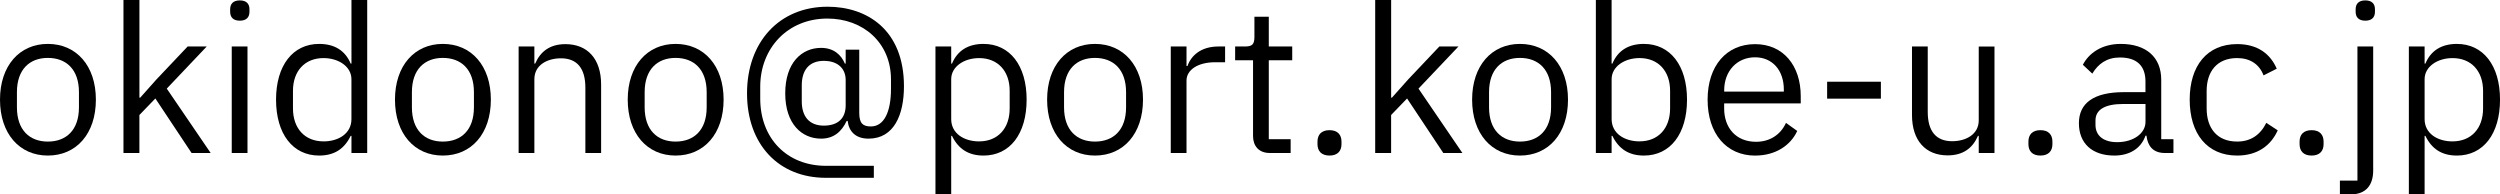
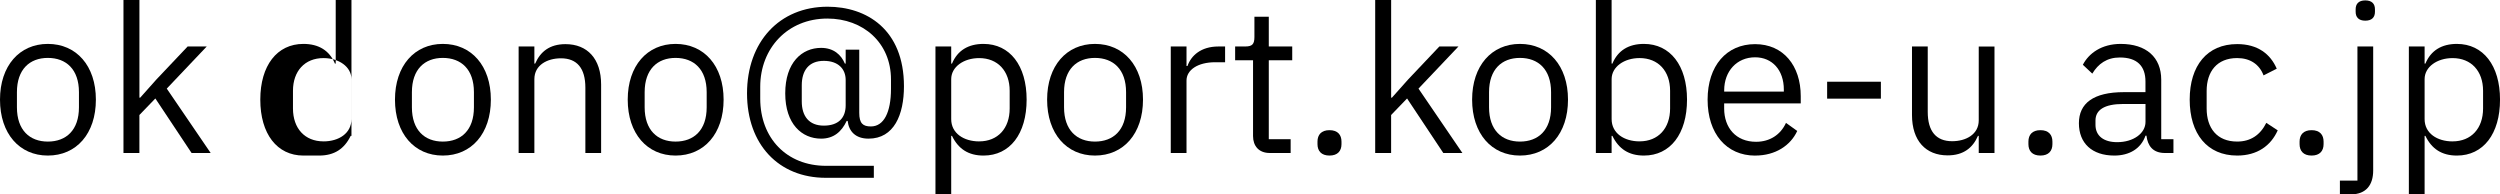
<svg xmlns="http://www.w3.org/2000/svg" width="107.5mm" height="8.357mm" version="1.1" viewBox="0 0 107.5 8.357">
  <g transform="translate(-46.252 -65.501)">
    <g stroke-width=".265" aria-label="okidono@port.kobe-u.ac.jp">
      <path d="m48.309 72.19c1.228 0 2.066-0.94 2.066-2.405 0-1.456-0.838-2.396-2.066-2.396-1.219 0-2.057 0.94-2.057 2.396 0 1.465 0.838 2.405 2.057 2.405zm0-0.601c-0.779 0-1.329-0.491-1.329-1.473v-0.652c0-0.982 0.55-1.473 1.329-1.473 0.787 0 1.338 0.491 1.338 1.473v0.652c0 0.982-0.55 1.473-1.338 1.473z" />
      <path d="m52.246 72.08v-1.634l0.686-0.711 1.558 2.345h0.821l-1.888-2.769 1.719-1.812h-0.821l-1.346 1.422-0.694 0.779h-0.034v-4.199h-0.686v6.579z" />
-       <path d="m56.564 66.39c0.288 0 0.415-0.152 0.415-0.381v-0.11c0-0.229-0.127-0.381-0.415-0.381-0.288 0-0.415 0.152-0.415 0.381v0.11c0 0.229 0.127 0.381 0.415 0.381zm0.33 5.69v-4.58h-0.677v4.58z" />
-       <path d="m59.976 72.19c0.652 0 1.084-0.288 1.355-0.847h0.034v0.737h0.677v-6.579h-0.677v2.735h-0.034c-0.237-0.567-0.703-0.847-1.355-0.847-1.135 0-1.854 0.931-1.854 2.396 0 1.473 0.72 2.405 1.854 2.405zm0.186-0.61c-0.804 0-1.312-0.559-1.312-1.414v-0.762c0-0.847 0.508-1.405 1.312-1.405 0.66 0 1.202 0.373 1.202 0.906v1.719c0 0.61-0.542 0.957-1.202 0.957z" />
+       <path d="m59.976 72.19c0.652 0 1.084-0.288 1.355-0.847h0.034v0.737v-6.579h-0.677v2.735h-0.034c-0.237-0.567-0.703-0.847-1.355-0.847-1.135 0-1.854 0.931-1.854 2.396 0 1.473 0.72 2.405 1.854 2.405zm0.186-0.61c-0.804 0-1.312-0.559-1.312-1.414v-0.762c0-0.847 0.508-1.405 1.312-1.405 0.66 0 1.202 0.373 1.202 0.906v1.719c0 0.61-0.542 0.957-1.202 0.957z" />
      <path d="m65.293 72.19c1.228 0 2.066-0.94 2.066-2.405 0-1.456-0.838-2.396-2.066-2.396-1.219 0-2.057 0.94-2.057 2.396 0 1.465 0.838 2.405 2.057 2.405zm0-0.601c-0.779 0-1.329-0.491-1.329-1.473v-0.652c0-0.982 0.55-1.473 1.329-1.473 0.787 0 1.338 0.491 1.338 1.473v0.652c0 0.982-0.55 1.473-1.338 1.473z" />
      <path d="m69.23 72.08v-3.175c0-0.61 0.559-0.897 1.143-0.897 0.686 0 1.05 0.423 1.05 1.262v2.811h0.677v-2.946c0-1.109-0.593-1.736-1.532-1.736-0.686 0-1.084 0.33-1.304 0.838h-0.034v-0.737h-0.677v4.58z" />
      <path d="m75.301 72.19c1.228 0 2.066-0.94 2.066-2.405 0-1.456-0.838-2.396-2.066-2.396-1.219 0-2.057 0.94-2.057 2.396 0 1.465 0.838 2.405 2.057 2.405zm0-0.601c-0.779 0-1.329-0.491-1.329-1.473v-0.652c0-0.982 0.55-1.473 1.329-1.473 0.787 0 1.338 0.491 1.338 1.473v0.652c0 0.982-0.55 1.473-1.338 1.473z" />
      <path d="m83.827 73.147v-0.516h-2.057c-1.693 0-2.828-1.194-2.828-2.887v-0.516c0-1.651 1.177-2.929 2.887-2.929 1.541 0 2.735 1.041 2.735 2.616v0.406c0 1.008-0.305 1.617-0.864 1.617-0.339 0-0.5-0.127-0.5-0.584v-2.718h-0.584v0.601h-0.034c-0.161-0.381-0.483-0.677-1.024-0.677-0.821 0-1.541 0.627-1.541 1.956 0 1.321 0.72 1.947 1.541 1.947 0.542 0 0.881-0.296 1.101-0.762h0.042c0.051 0.449 0.339 0.762 0.897 0.762 1.101 0 1.524-1.033 1.524-2.252 0-2.447-1.609-3.421-3.285-3.421-2.074 0-3.463 1.516-3.463 3.725 0 2.201 1.363 3.632 3.387 3.632zm-2.151-2.244c-0.643 0-0.948-0.415-0.948-1.041v-0.694c0-0.635 0.305-1.05 0.948-1.05 0.627 0 0.94 0.356 0.94 0.821v1.092c0 0.55-0.322 0.872-0.94 0.872z" />
      <path d="m87.154 73.858v-2.515h0.034c0.271 0.559 0.703 0.847 1.355 0.847 1.135 0 1.854-0.931 1.854-2.405 0-1.465-0.72-2.396-1.854-2.396-0.652 0-1.118 0.279-1.355 0.847h-0.034v-0.737h-0.677v6.359zm1.202-2.277c-0.66 0-1.202-0.347-1.202-0.957v-1.719c0-0.533 0.542-0.906 1.202-0.906 0.804 0 1.312 0.559 1.312 1.405v0.762c0 0.855-0.508 1.414-1.312 1.414z" />
      <path d="m93.335 72.19c1.228 0 2.066-0.94 2.066-2.405 0-1.456-0.838-2.396-2.066-2.396-1.219 0-2.057 0.94-2.057 2.396 0 1.465 0.838 2.405 2.057 2.405zm0-0.601c-0.779 0-1.329-0.491-1.329-1.473v-0.652c0-0.982 0.55-1.473 1.329-1.473 0.787 0 1.338 0.491 1.338 1.473v0.652c0 0.982-0.55 1.473-1.338 1.473z" />
      <path d="m97.272 72.08v-3.116c0-0.449 0.474-0.787 1.236-0.787h0.423v-0.677h-0.288c-0.754 0-1.177 0.398-1.329 0.838h-0.042v-0.838h-0.677v4.58z" />
      <path d="m101.75 72.08v-0.593h-0.94v-3.395h1.008v-0.593h-1.008v-1.278h-0.618v0.872c0 0.305-0.093 0.406-0.389 0.406h-0.44v0.593h0.77v3.26c0 0.423 0.246 0.728 0.72 0.728z" />
      <path d="m103.42 72.19c0.356 0 0.516-0.203 0.516-0.491v-0.11c0-0.288-0.161-0.491-0.516-0.491s-0.516 0.203-0.516 0.491v0.11c0 0.288 0.161 0.491 0.516 0.491z" />
      <path d="m106.07 72.08v-1.634l0.686-0.711 1.558 2.345h0.821l-1.888-2.769 1.719-1.812h-0.821l-1.346 1.422-0.694 0.779h-0.034v-4.199h-0.686v6.579z" />
      <path d="m111.61 72.19c1.228 0 2.066-0.94 2.066-2.405 0-1.456-0.838-2.396-2.066-2.396-1.219 0-2.057 0.94-2.057 2.396 0 1.465 0.838 2.405 2.057 2.405zm0-0.601c-0.779 0-1.329-0.491-1.329-1.473v-0.652c0-0.982 0.55-1.473 1.329-1.473 0.787 0 1.338 0.491 1.338 1.473v0.652c0 0.982-0.55 1.473-1.338 1.473z" />
      <path d="m116.94 72.19c1.135 0 1.854-0.931 1.854-2.405 0-1.465-0.72-2.396-1.854-2.396-0.652 0-1.118 0.279-1.355 0.847h-0.034v-2.735h-0.677v6.579h0.677v-0.737h0.034c0.271 0.559 0.703 0.847 1.355 0.847zm-0.186-0.61c-0.66 0-1.202-0.347-1.202-0.957v-1.719c0-0.533 0.542-0.906 1.202-0.906 0.804 0 1.312 0.559 1.312 1.405v0.762c0 0.855-0.508 1.414-1.312 1.414z" />
      <path d="m121.73 72.19c0.864 0 1.516-0.432 1.803-1.058l-0.483-0.347c-0.237 0.516-0.703 0.813-1.287 0.813-0.864 0-1.372-0.601-1.372-1.431v-0.22h3.293v-0.313c0-1.304-0.745-2.235-1.964-2.235-1.228 0-2.041 0.931-2.041 2.388 0 1.465 0.813 2.405 2.049 2.405zm-1.338-2.803c0-0.83 0.55-1.422 1.329-1.422 0.737 0 1.236 0.55 1.236 1.389v0.085h-2.565z" />
      <path d="m127.13 69.743v-0.728h-2.311v0.728z" />
      <path d="m130 72.182c0.686 0 1.084-0.33 1.304-0.838h0.034v0.737h0.677v-4.58h-0.677v3.175c0 0.61-0.559 0.897-1.143 0.897-0.686 0-1.05-0.423-1.05-1.262v-2.811h-0.677v2.946c0 1.109 0.593 1.736 1.532 1.736z" />
      <path d="m133.99 72.19c0.356 0 0.516-0.203 0.516-0.491v-0.11c0-0.288-0.161-0.491-0.516-0.491s-0.516 0.203-0.516 0.491v0.11c0 0.288 0.161 0.491 0.516 0.491z" />
      <path d="m137.17 72.19c0.643 0 1.143-0.296 1.338-0.855h0.042c0.051 0.423 0.262 0.745 0.796 0.745h0.364v-0.593h-0.525v-2.557c0-0.965-0.643-1.541-1.744-1.541-0.821 0-1.372 0.406-1.626 0.897l0.406 0.381c0.254-0.423 0.627-0.694 1.185-0.694 0.737 0 1.101 0.364 1.101 1.033v0.457h-0.923c-1.321 0-1.939 0.483-1.939 1.338 0 0.855 0.559 1.389 1.524 1.389zm0.119-0.576c-0.567 0-0.931-0.262-0.931-0.745v-0.186c0-0.449 0.373-0.711 1.194-0.711h0.957v0.77c0 0.491-0.516 0.872-1.219 0.872z" />
      <path d="m142.45 72.19c0.864 0 1.448-0.423 1.744-1.084l-0.491-0.322c-0.262 0.525-0.677 0.804-1.253 0.804-0.872 0-1.312-0.584-1.312-1.422v-0.754c0-0.83 0.44-1.414 1.312-1.414 0.559 0 0.957 0.271 1.135 0.745l0.567-0.288c-0.271-0.627-0.813-1.058-1.702-1.058-1.287 0-2.041 0.923-2.041 2.388 0 1.473 0.754 2.405 2.041 2.405z" />
      <path d="m145.65 72.19c0.356 0 0.516-0.203 0.516-0.491v-0.11c0-0.288-0.161-0.491-0.516-0.491s-0.516 0.203-0.516 0.491v0.11c0 0.288 0.161 0.491 0.516 0.491z" />
      <path d="m147.96 66.39c0.288 0 0.415-0.152 0.415-0.381v-0.11c0-0.229-0.127-0.381-0.415-0.381-0.288 0-0.415 0.152-0.415 0.381v0.11c0 0.229 0.127 0.381 0.415 0.381zm-0.618 7.468c0.66 0 0.957-0.415 0.957-1.024v-5.334h-0.677v5.766h-0.754v0.593z" />
      <path d="m150.51 73.858v-2.515h0.034c0.271 0.559 0.703 0.847 1.355 0.847 1.135 0 1.854-0.931 1.854-2.405 0-1.465-0.72-2.396-1.854-2.396-0.652 0-1.118 0.279-1.355 0.847h-0.034v-0.737h-0.677v6.359zm1.202-2.277c-0.66 0-1.202-0.347-1.202-0.957v-1.719c0-0.533 0.542-0.906 1.202-0.906 0.804 0 1.312 0.559 1.312 1.405v0.762c0 0.855-0.508 1.414-1.312 1.414z" />
    </g>
  </g>
</svg>